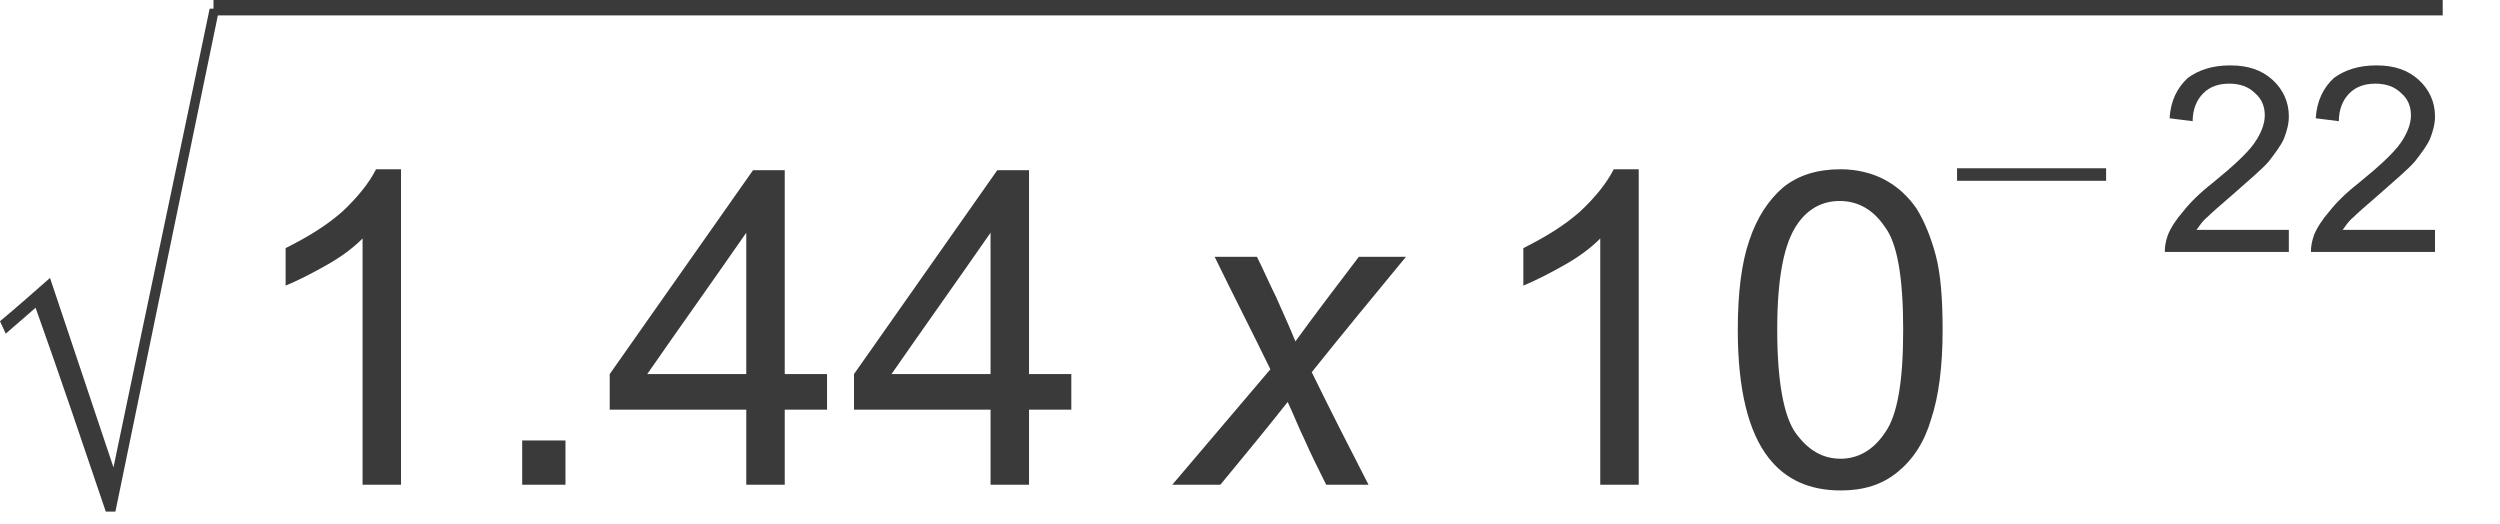
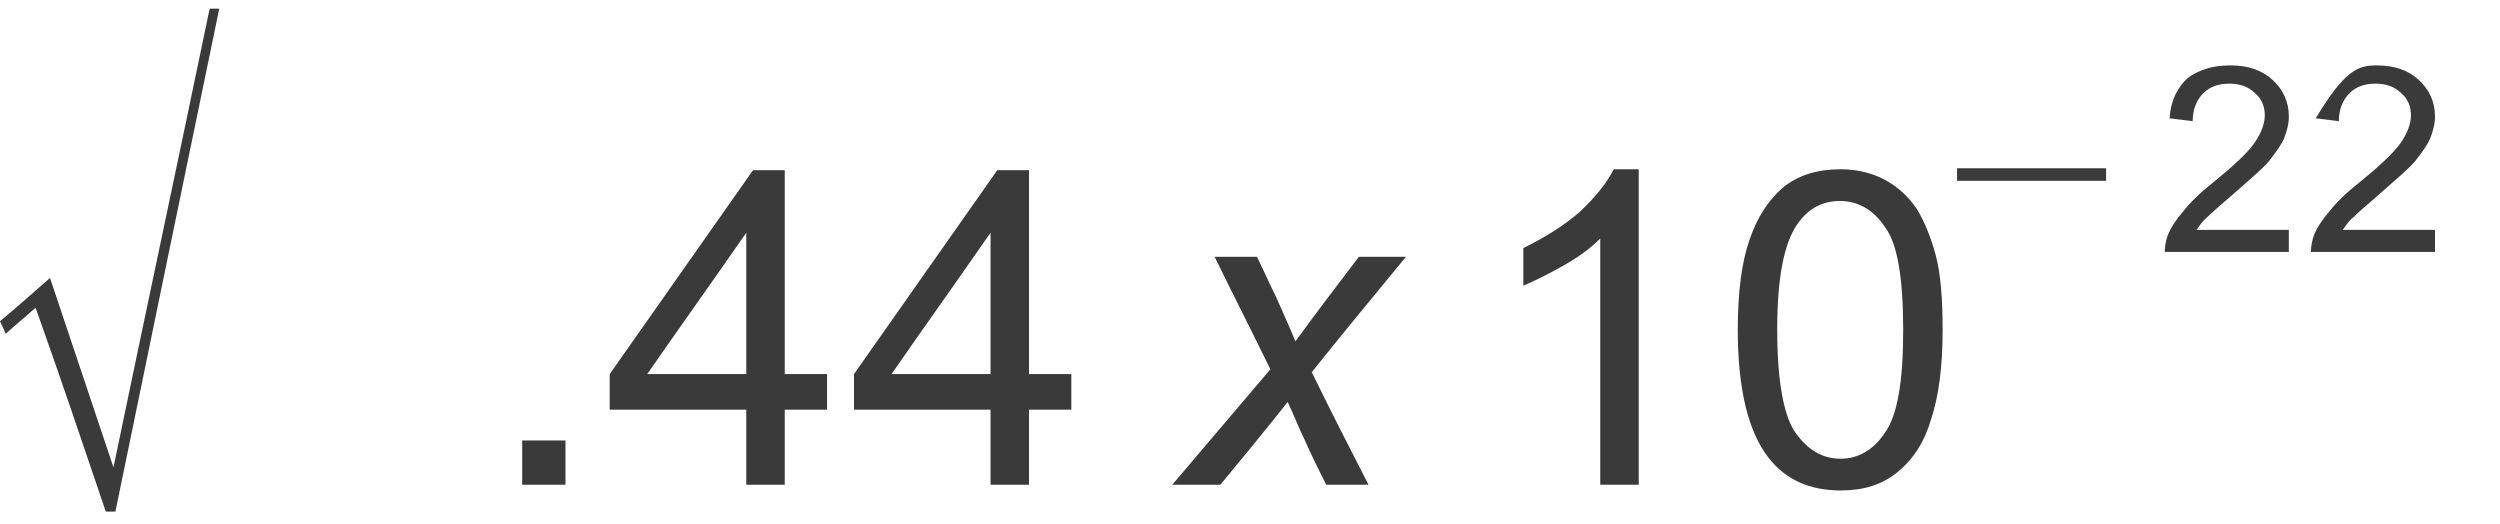
<svg xmlns="http://www.w3.org/2000/svg" id="svg29" height="5.33mm" width="25.41mm" version="1.0">
  <defs id="defs3">
    <pattern y="0" x="0" height="6" width="6" patternUnits="userSpaceOnUse" id="EMFhbasepattern" />
  </defs>
  <path id="path5" d="  M 4.064,19.654   C 3.177,17.031 2.29,14.408 1.367,11.822   C 0.997,12.154 0.591,12.487 0.222,12.819   C 0.148,12.672 0.074,12.487 0,12.339   C 0.665,11.785 1.293,11.231 1.921,10.677   C 2.734,13.115 3.547,15.516 4.359,17.955   C 5.578,12.081 6.835,6.207 8.054,0.332   C 8.165,0.332 8.312,0.332 8.423,0.332   C 7.093,6.761 5.763,13.189 4.433,19.654   C 4.285,19.654 4.175,19.654 4.064,19.654   z " style="fill:#3a3a3a;fill-rule:evenodd;fill-opacity:1;stroke:none;" />
-   <path id="path7" d="  M 8.201,0   C 36.759,0 65.279,0 93.837,0   C 93.837,0.185 93.837,0.406 93.837,0.591   C 65.279,0.591 36.759,0.591 8.201,0.591   C 8.201,0.406 8.201,0.185 8.201,0   z " style="fill:#3a3a3a;fill-rule:evenodd;fill-opacity:1;stroke:none;" />
-   <path id="path9" d="  M 15.405,18.62   C 14.925,18.62 14.408,18.62 13.928,18.62   C 13.928,15.479 13.928,12.339 13.928,9.162   C 13.558,9.531 13.115,9.864 12.524,10.196   C 11.933,10.529 11.416,10.788 10.972,10.972   C 10.972,10.492 10.972,10.012 10.972,9.531   C 11.785,9.125 12.524,8.682 13.152,8.128   C 13.743,7.573 14.186,7.019 14.445,6.502   C 14.777,6.502 15.11,6.502 15.405,6.502   C 15.405,10.529 15.405,14.593 15.405,18.62   z " style="fill:#3a3a3a;fill-rule:evenodd;fill-opacity:1;stroke:none;" />
  <path id="path11" d="  M 20.06,16.92   C 20.614,16.92 21.169,16.92 21.723,16.92   C 21.723,17.511 21.723,18.065 21.723,18.62   C 21.169,18.62 20.614,18.62 20.06,18.62   C 20.06,18.065 20.06,17.511 20.06,16.92   z " style="fill:#3a3a3a;fill-rule:evenodd;fill-opacity:1;stroke:none;" />
  <path id="path13" d="  M 28.668,18.62   C 28.668,17.659 28.668,16.698 28.668,15.738   C 26.895,15.738 25.159,15.738 23.422,15.738   C 23.422,15.295 23.422,14.814 23.422,14.371   C 25.269,11.748 27.08,9.162 28.927,6.539   C 29.333,6.539 29.74,6.539 30.146,6.539   C 30.146,9.162 30.146,11.748 30.146,14.371   C 30.7,14.371 31.217,14.371 31.771,14.371   C 31.771,14.814 31.771,15.295 31.771,15.738   C 31.217,15.738 30.7,15.738 30.146,15.738   C 30.146,16.698 30.146,17.659 30.146,18.62   C 29.666,18.62 29.148,18.62 28.668,18.62   z  M 28.668,14.371   C 28.668,12.561 28.668,10.751 28.668,8.94   C 27.412,10.751 26.119,12.561 24.863,14.371   C 26.119,14.371 27.412,14.371 28.668,14.371   z " style="fill:#3a3a3a;fill-rule:evenodd;fill-opacity:1;stroke:none;" />
  <path id="path15" d="  M 38.052,18.62   C 38.052,17.659 38.052,16.698 38.052,15.738   C 36.279,15.738 34.542,15.738 32.806,15.738   C 32.806,15.295 32.806,14.814 32.806,14.371   C 34.653,11.748 36.463,9.162 38.31,6.539   C 38.717,6.539 39.123,6.539 39.53,6.539   C 39.53,9.162 39.53,11.748 39.53,14.371   C 40.084,14.371 40.601,14.371 41.155,14.371   C 41.155,14.814 41.155,15.295 41.155,15.738   C 40.601,15.738 40.084,15.738 39.53,15.738   C 39.53,16.698 39.53,17.659 39.53,18.62   C 39.049,18.62 38.532,18.62 38.052,18.62   z  M 38.052,14.371   C 38.052,12.561 38.052,10.751 38.052,8.94   C 36.796,10.751 35.503,12.561 34.247,14.371   C 35.503,14.371 36.796,14.371 38.052,14.371   z " style="fill:#3a3a3a;fill-rule:evenodd;fill-opacity:1;stroke:none;" />
  <path id="path17" d="  M 45.034,18.62   C 46.29,17.142 47.546,15.664 48.802,14.186   C 48.1,12.746 47.362,11.305 46.66,9.864   C 47.214,9.864 47.731,9.864 48.285,9.864   C 48.544,10.381 48.765,10.898 49.024,11.416   C 49.283,12.007 49.541,12.561 49.763,13.115   C 50.539,12.044 51.388,10.935 52.201,9.864   C 52.792,9.864 53.42,9.864 54.011,9.864   C 52.792,11.342 51.573,12.819 50.391,14.297   C 51.093,15.738 51.832,17.179 52.571,18.62   C 52.016,18.62 51.462,18.62 50.945,18.62   C 50.65,18.028 50.354,17.437 50.095,16.846   C 49.911,16.477 49.726,15.997 49.467,15.442   C 48.618,16.514 47.768,17.548 46.881,18.62   C 46.29,18.62 45.662,18.62 45.034,18.62   z " style="fill:#3a3a3a;fill-rule:evenodd;fill-opacity:1;stroke:none;" />
  <path id="path19" d="  M 62.952,18.62   C 62.471,18.62 61.954,18.62 61.474,18.62   C 61.474,15.479 61.474,12.339 61.474,9.162   C 61.105,9.531 60.661,9.864 60.07,10.196   C 59.479,10.529 58.962,10.788 58.519,10.972   C 58.519,10.492 58.519,10.012 58.519,9.531   C 59.331,9.125 60.07,8.682 60.698,8.128   C 61.289,7.573 61.733,7.019 61.991,6.502   C 62.324,6.502 62.656,6.502 62.952,6.502   C 62.952,10.529 62.952,14.593 62.952,18.62   z " style="fill:#3a3a3a;fill-rule:evenodd;fill-opacity:1;stroke:none;" />
  <path id="path21" d="  M 66.757,12.672   C 66.757,11.231 66.905,10.086 67.2,9.236   C 67.496,8.349 67.939,7.684 68.493,7.204   C 69.084,6.724 69.823,6.502 70.71,6.502   C 71.338,6.502 71.929,6.65 72.409,6.908   C 72.89,7.167 73.296,7.536 73.628,8.017   C 73.924,8.497 74.183,9.125 74.367,9.827   C 74.552,10.529 74.626,11.489 74.626,12.672   C 74.626,14.075 74.478,15.221 74.183,16.107   C 73.924,16.994 73.481,17.659 72.89,18.139   C 72.298,18.62 71.597,18.841 70.71,18.841   C 69.528,18.841 68.604,18.435 67.939,17.585   C 67.163,16.588 66.757,14.962 66.757,12.672   z  M 68.272,12.672   C 68.272,14.667 68.53,15.997 68.974,16.625   C 69.454,17.29 70.008,17.622 70.71,17.622   C 71.375,17.622 71.966,17.29 72.409,16.625   C 72.89,15.96 73.111,14.667 73.111,12.672   C 73.111,10.677 72.89,9.347 72.409,8.719   C 71.966,8.054 71.375,7.721 70.673,7.721   C 70.008,7.721 69.454,8.017 69.047,8.608   C 68.53,9.347 68.272,10.677 68.272,12.672   z " style="fill:#3a3a3a;fill-rule:evenodd;fill-opacity:1;stroke:none;" />
  <path id="path23" d="  M 75.18,6.945   C 75.18,6.798 75.18,6.613 75.18,6.465   C 77.101,6.465 78.985,6.465 80.906,6.465   C 80.906,6.613 80.906,6.798 80.906,6.945   C 78.985,6.945 77.101,6.945 75.18,6.945   z " style="fill:#3a3a3a;fill-rule:evenodd;fill-opacity:1;stroke:none;" />
  <path id="path25" d="  M 87.926,8.83   L 87.926,9.679   L 83.16,9.679   C 83.16,9.458 83.197,9.273 83.271,9.051   C 83.382,8.756 83.603,8.423 83.862,8.128   C 84.12,7.795 84.49,7.426 85.007,7.019   C 85.783,6.391 86.337,5.874 86.596,5.505   C 86.854,5.135 87.002,4.766 87.002,4.433   C 87.002,4.101 86.891,3.805 86.633,3.584   C 86.374,3.325 86.041,3.214 85.635,3.214   C 85.229,3.214 84.896,3.325 84.638,3.584   C 84.379,3.842 84.231,4.212 84.231,4.655   L 83.345,4.544   C 83.382,3.879 83.64,3.362 84.047,2.992   C 84.453,2.697 84.97,2.512 85.672,2.512   C 86.374,2.512 86.891,2.697 87.298,3.066   C 87.704,3.436 87.926,3.916 87.926,4.47   C 87.926,4.766 87.852,5.024 87.741,5.32   C 87.63,5.578 87.408,5.874 87.15,6.207   C 86.891,6.502 86.411,6.908 85.783,7.463   C 85.266,7.906 84.933,8.201 84.785,8.349   C 84.601,8.497 84.49,8.682 84.379,8.83   L 87.926,8.83   z " style="fill:#3a3a3a;fill-rule:evenodd;fill-opacity:1;stroke:none;" />
-   <path id="path27" d="  M 93.541,8.83   L 93.541,9.679   L 88.775,9.679   C 88.775,9.458 88.812,9.273 88.886,9.051   C 88.997,8.756 89.219,8.423 89.477,8.128   C 89.736,7.795 90.105,7.426 90.622,7.019   C 91.398,6.391 91.952,5.874 92.211,5.505   C 92.47,5.135 92.617,4.766 92.617,4.433   C 92.617,4.101 92.507,3.805 92.248,3.584   C 91.989,3.325 91.657,3.214 91.251,3.214   C 90.844,3.214 90.512,3.325 90.253,3.584   C 89.994,3.842 89.847,4.212 89.847,4.655   L 88.96,4.544   C 88.997,3.879 89.256,3.362 89.662,2.992   C 90.068,2.697 90.586,2.512 91.287,2.512   C 91.989,2.512 92.507,2.697 92.913,3.066   C 93.319,3.436 93.541,3.916 93.541,4.47   C 93.541,4.766 93.467,5.024 93.356,5.32   C 93.245,5.578 93.024,5.874 92.765,6.207   C 92.507,6.502 92.026,6.908 91.398,7.463   C 90.881,7.906 90.549,8.201 90.401,8.349   C 90.216,8.497 90.105,8.682 89.994,8.83   L 93.541,8.83   z " style="fill:#3a3a3a;fill-rule:evenodd;fill-opacity:1;stroke:none;" />
+   <path id="path27" d="  M 93.541,8.83   L 93.541,9.679   L 88.775,9.679   C 88.775,9.458 88.812,9.273 88.886,9.051   C 88.997,8.756 89.219,8.423 89.477,8.128   C 89.736,7.795 90.105,7.426 90.622,7.019   C 91.398,6.391 91.952,5.874 92.211,5.505   C 92.47,5.135 92.617,4.766 92.617,4.433   C 92.617,4.101 92.507,3.805 92.248,3.584   C 91.989,3.325 91.657,3.214 91.251,3.214   C 90.844,3.214 90.512,3.325 90.253,3.584   C 89.994,3.842 89.847,4.212 89.847,4.655   L 88.96,4.544   C 90.068,2.697 90.586,2.512 91.287,2.512   C 91.989,2.512 92.507,2.697 92.913,3.066   C 93.319,3.436 93.541,3.916 93.541,4.47   C 93.541,4.766 93.467,5.024 93.356,5.32   C 93.245,5.578 93.024,5.874 92.765,6.207   C 92.507,6.502 92.026,6.908 91.398,7.463   C 90.881,7.906 90.549,8.201 90.401,8.349   C 90.216,8.497 90.105,8.682 89.994,8.83   L 93.541,8.83   z " style="fill:#3a3a3a;fill-rule:evenodd;fill-opacity:1;stroke:none;" />
</svg>